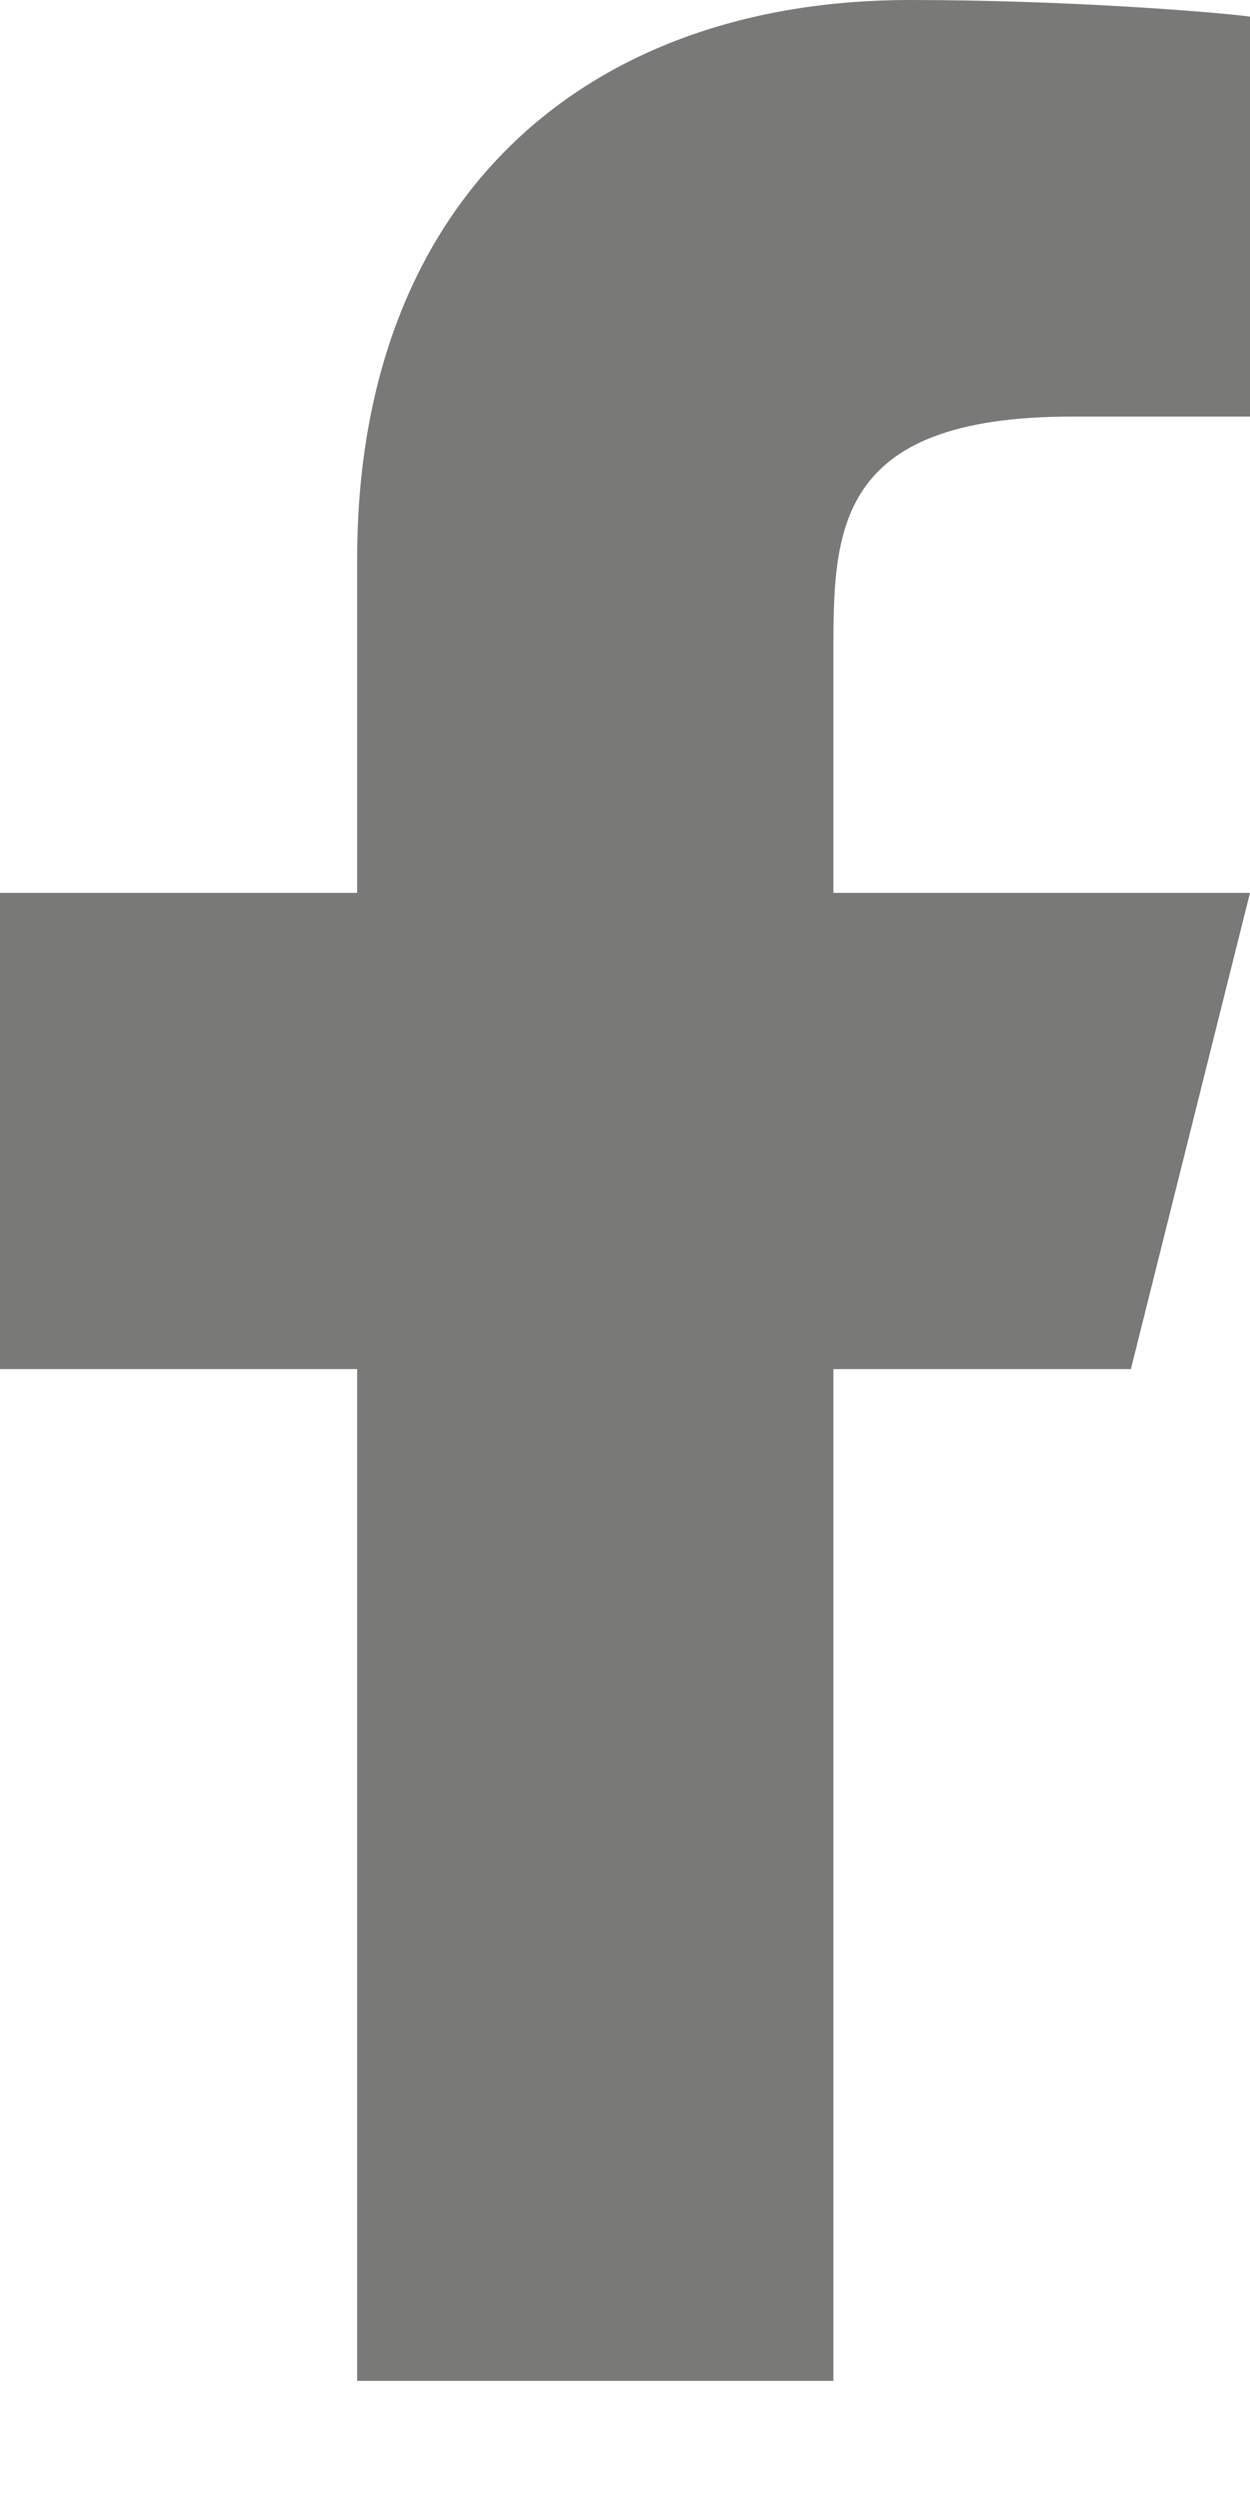
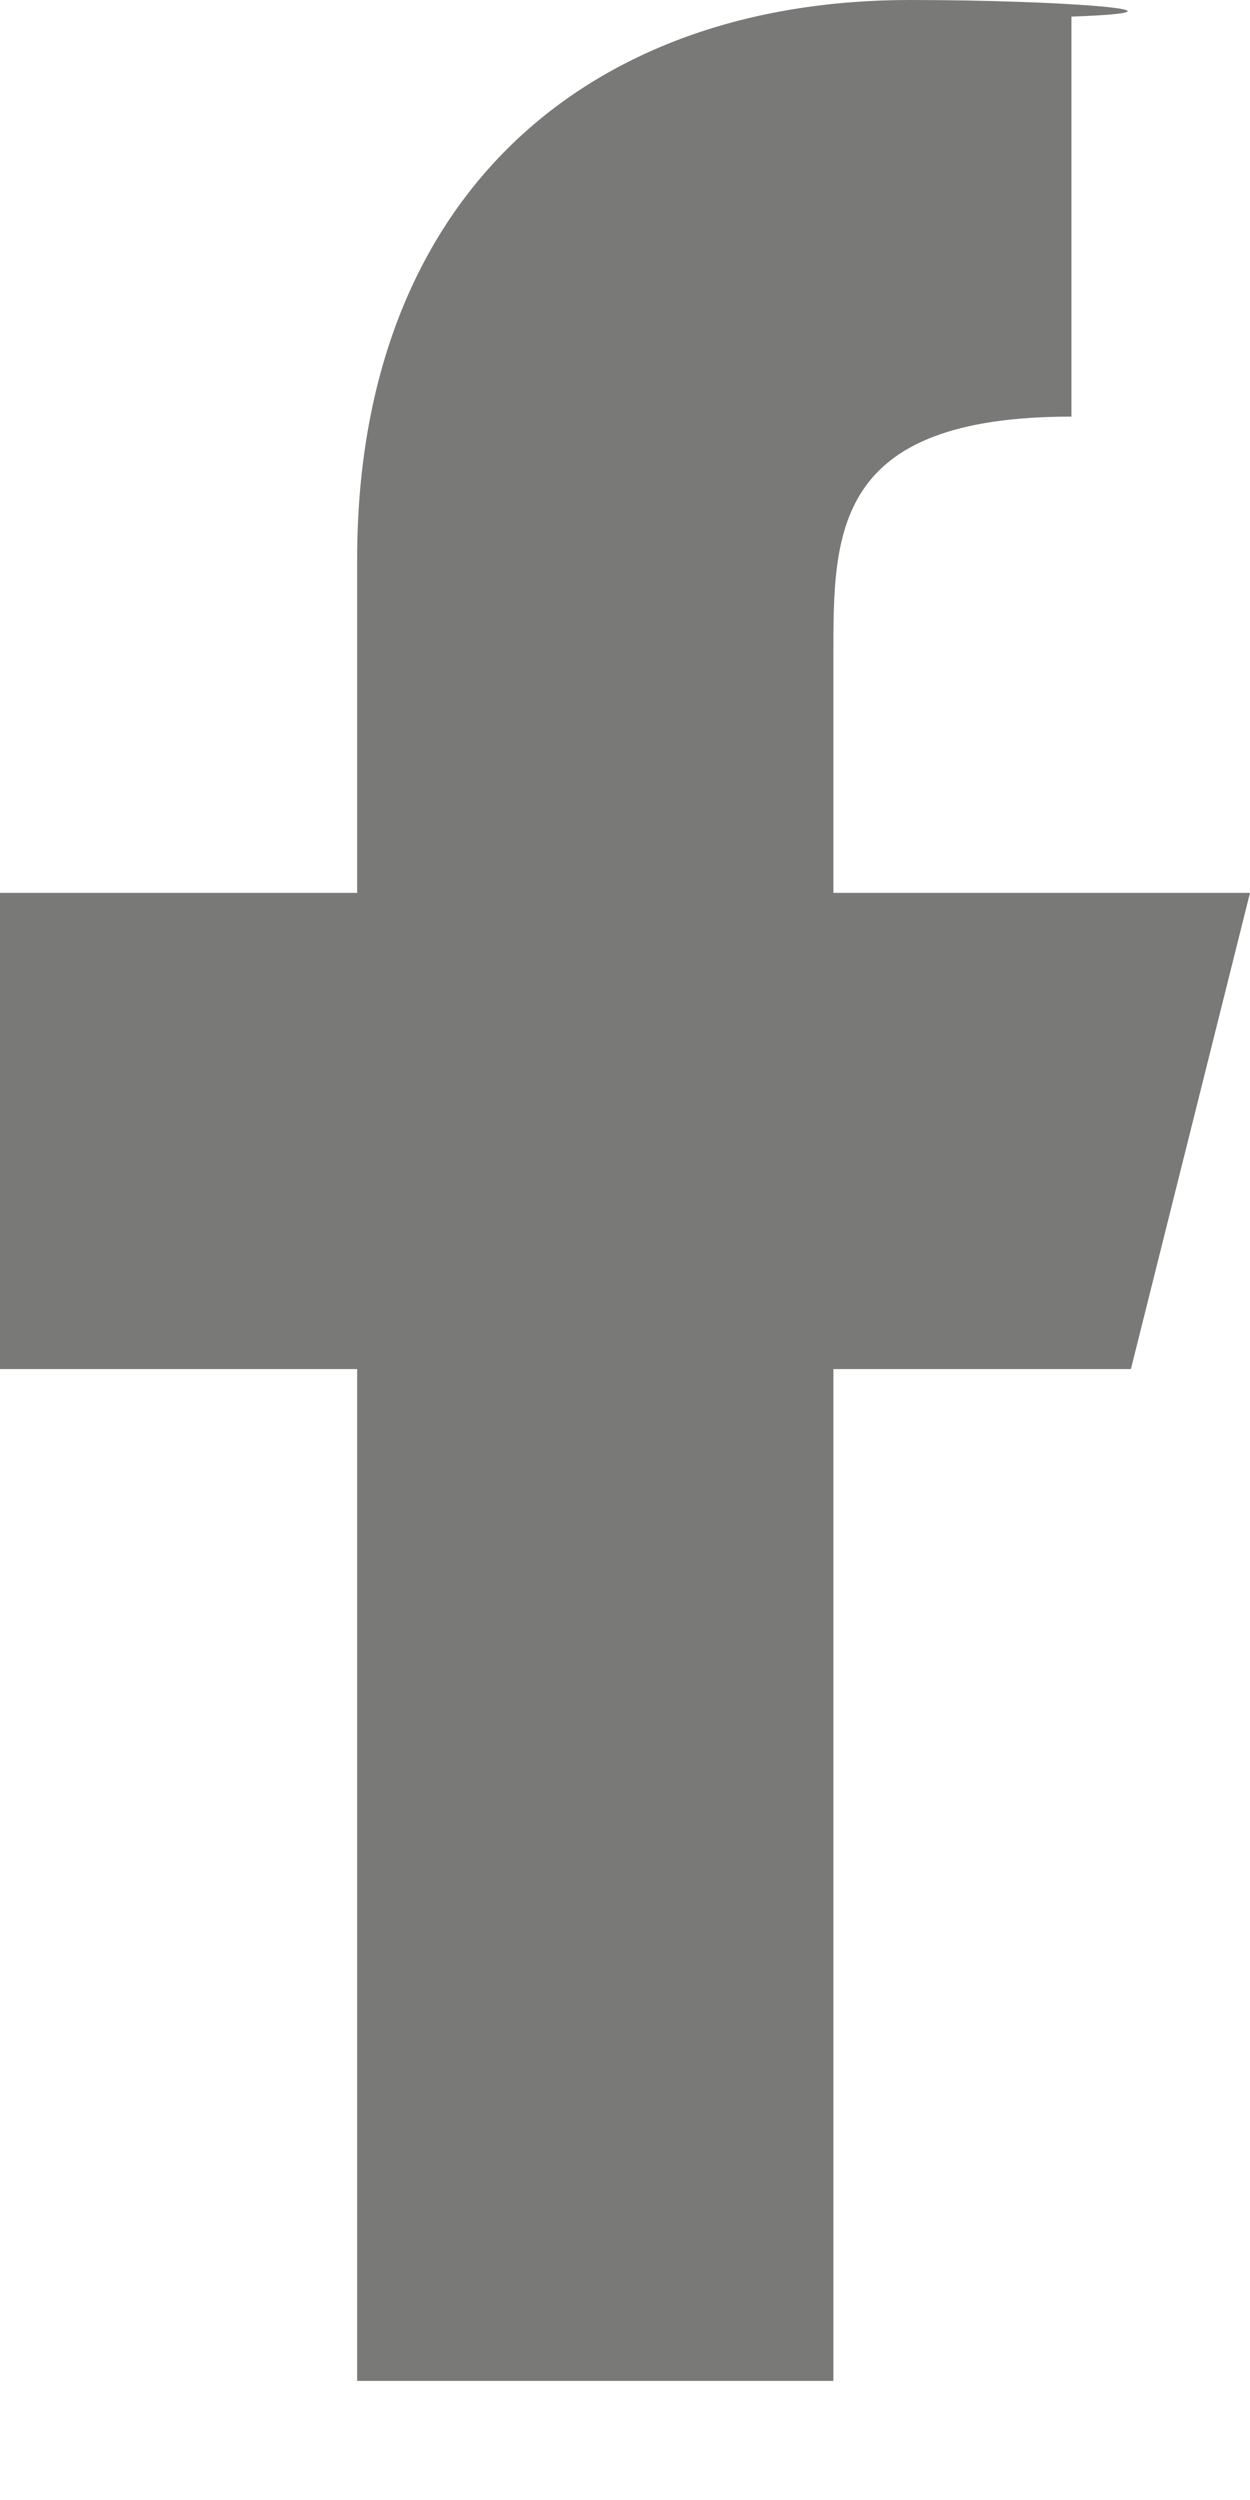
<svg xmlns="http://www.w3.org/2000/svg" width="7" height="14" viewBox="0 0 7 14" fill="none">
-   <path d="M4.667 7.667H6.333L7 5H4.667V3.667C4.667 2.98 4.667 2.333 6 2.333H7V0.093C6.783 0.065 5.962 0 5.095 0C3.285 0 2 1.105 2 3.133V5H0V7.667H2V13.333H4.667V7.667Z" fill="#797978" />
+   <path d="M4.667 7.667H6.333L7 5H4.667V3.667C4.667 2.98 4.667 2.333 6 2.333V0.093C6.783 0.065 5.962 0 5.095 0C3.285 0 2 1.105 2 3.133V5H0V7.667H2V13.333H4.667V7.667Z" fill="#797978" />
</svg>